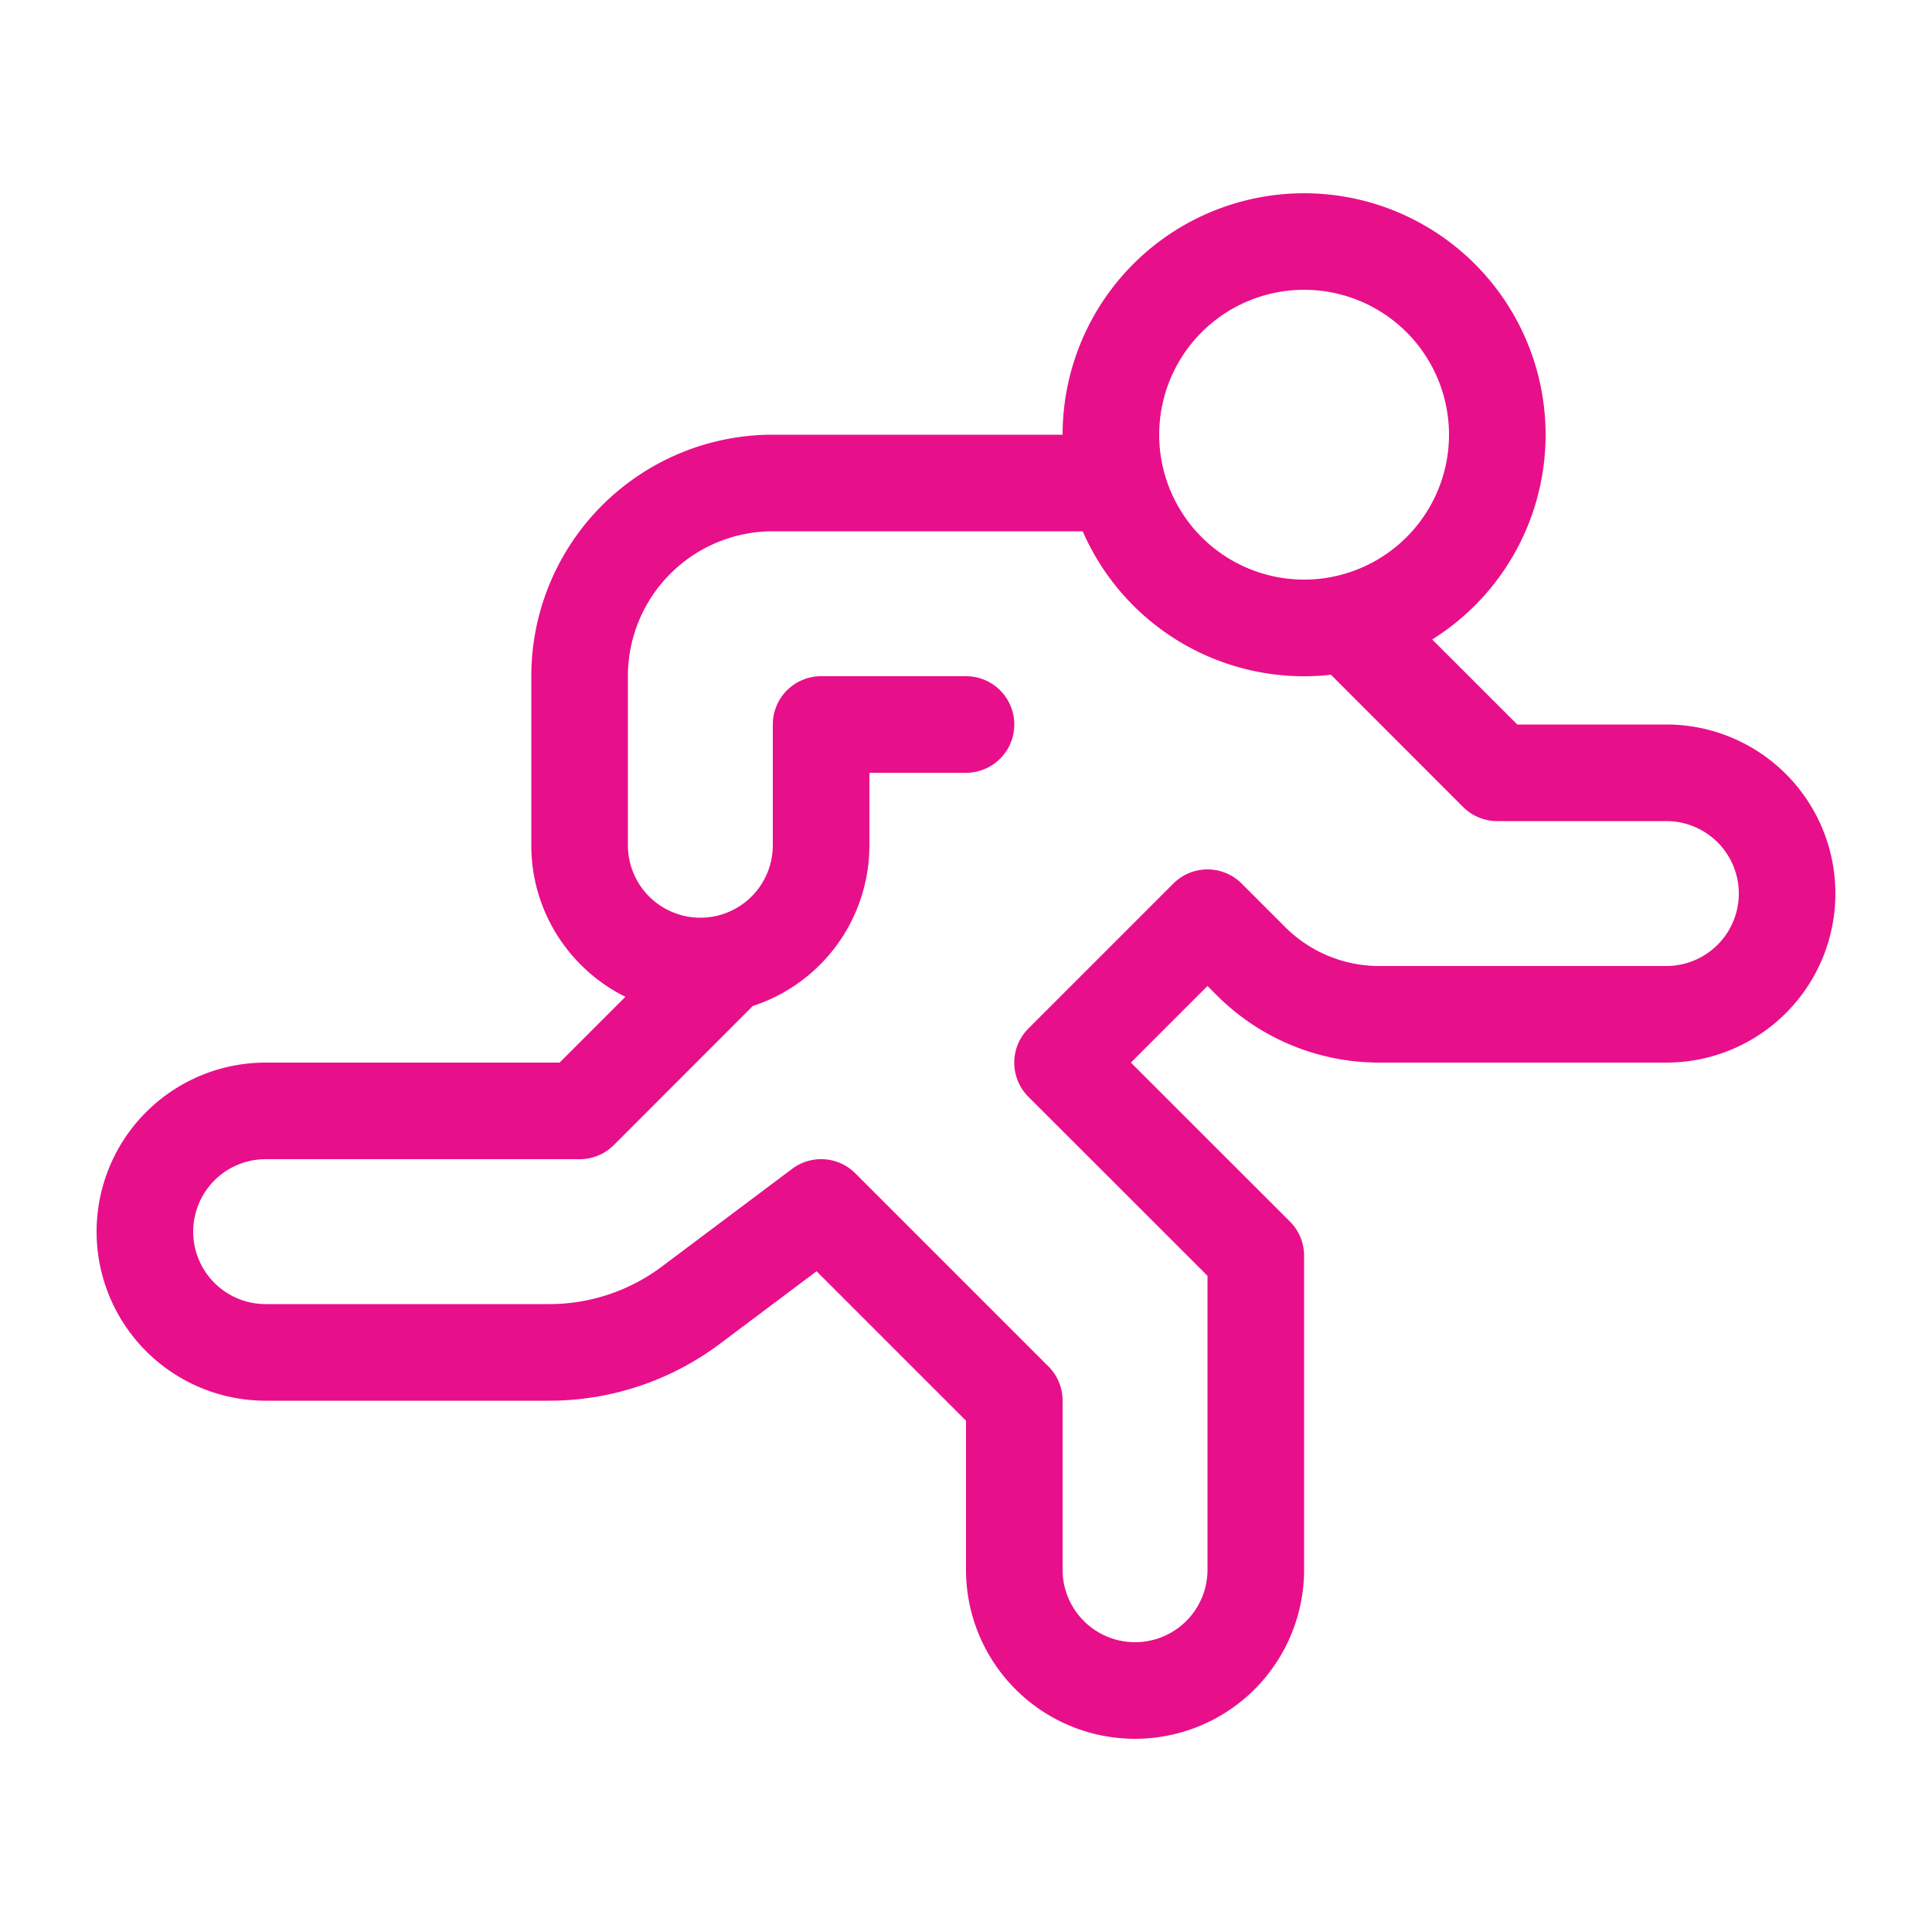
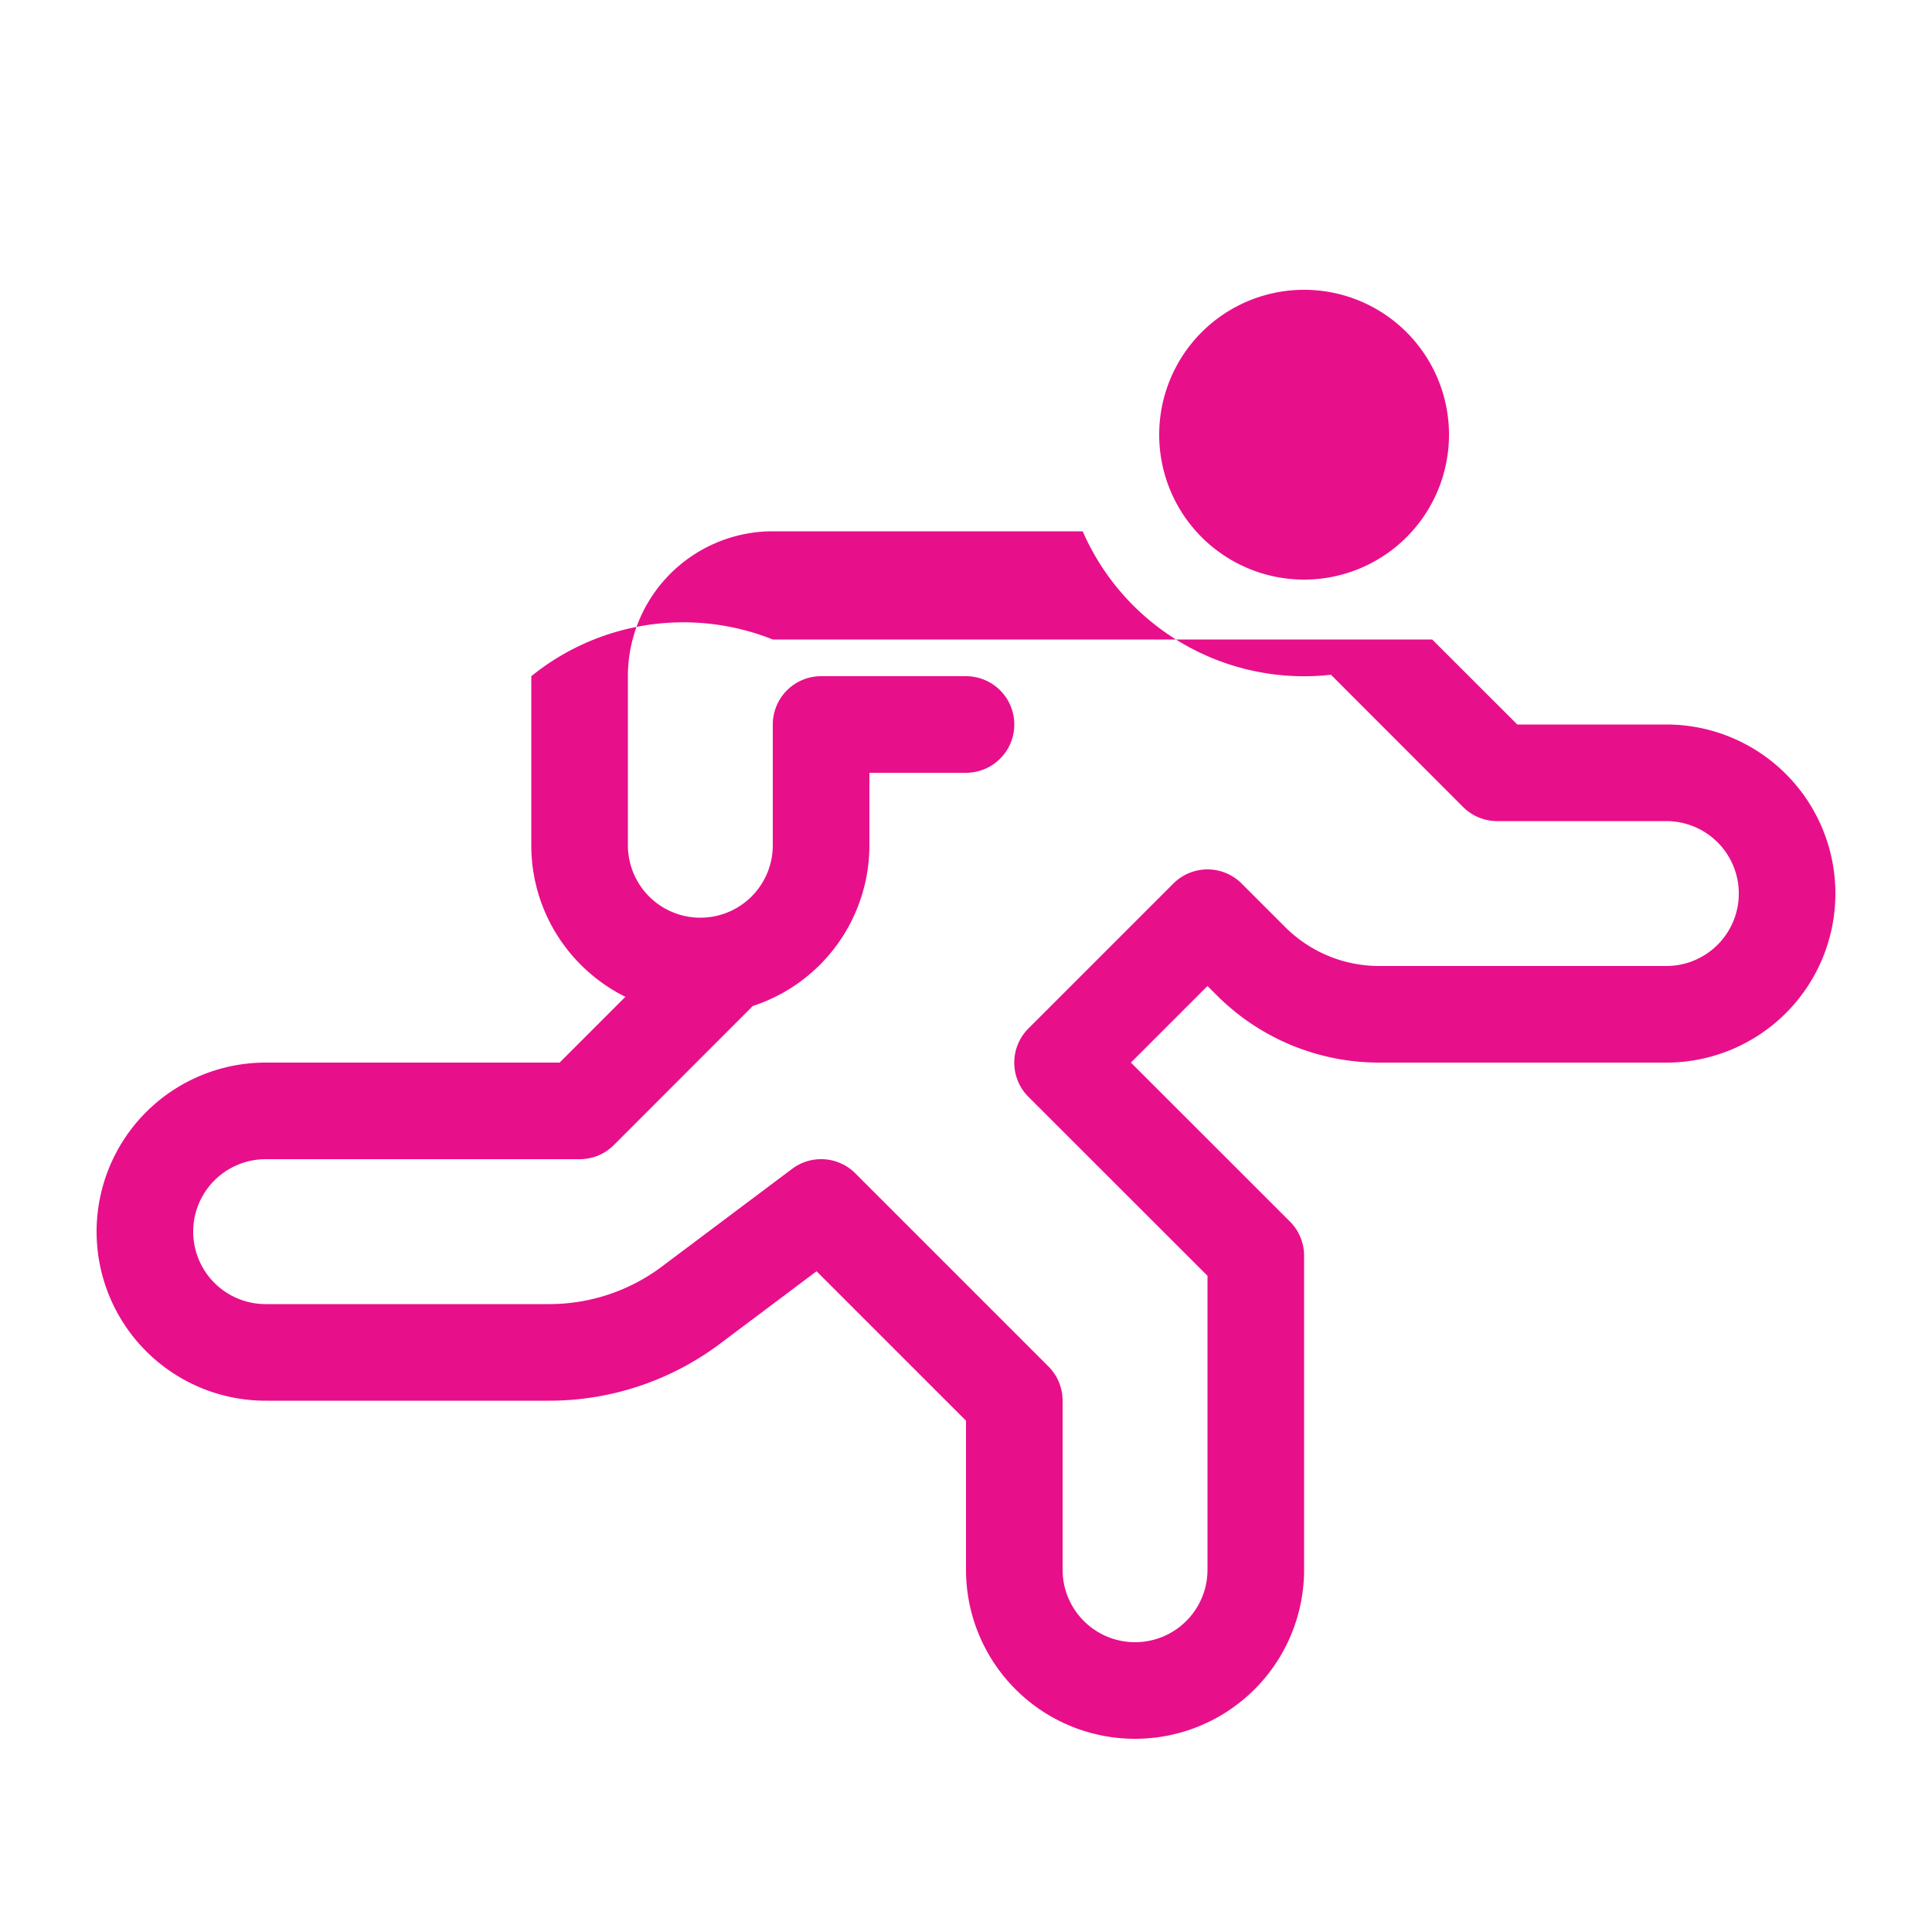
<svg xmlns="http://www.w3.org/2000/svg" width="128" height="128" viewBox="0 0 20 20">
-   <path fill="#e80f8b" d="M13.5 6a1.5 1.5 0 1 1 0-3a1.5 1.5 0 0 1 0 3m1.326.62A2.5 2.5 0 1 0 11 4.5H8A2.5 2.5 0 0 0 5.5 7v1.75c0 .688.397 1.283.974 1.569L5.793 11H2.75a1.75 1.75 0 1 0 0 3.5h2.936c.637 0 1.256-.207 1.765-.588l1.002-.752L10 14.707v1.543a1.75 1.75 0 1 0 3.5 0V13a.5.5 0 0 0-.146-.354L11.707 11l.793-.793l.097.097c.446.446 1.05.696 1.68.696h2.973a1.75 1.75 0 1 0 0-3.5h-1.543zm-1.048.365l1.368 1.369a.5.5 0 0 0 .354.146h1.75a.75.75 0 0 1 0 1.5h-2.973c-.365 0-.715-.145-.973-.403l-.45-.45a.5.5 0 0 0-.708 0l-1.5 1.5a.5.5 0 0 0 0 .707l1.854 1.853v3.043a.75.75 0 0 1-1.5 0V14.5a.5.5 0 0 0-.146-.354l-2-2A.5.5 0 0 0 8.2 12.1l-1.349 1.012a1.942 1.942 0 0 1-1.165.388H2.75a.75.75 0 0 1 0-1.5H6a.5.5 0 0 0 .354-.146l1.439-1.44A1.75 1.75 0 0 0 9 8.75V8h1a.5.5 0 0 0 0-1H8.5a.5.5 0 0 0-.5.5v1.25a.75.75 0 0 1-1.5 0V7A1.5 1.5 0 0 1 8 5.5h3.208a2.5 2.5 0 0 0 2.57 1.485" />
+   <path fill="#e80f8b" d="M13.5 6a1.5 1.5 0 1 1 0-3a1.5 1.5 0 0 1 0 3m1.326.62H8A2.5 2.5 0 0 0 5.5 7v1.75c0 .688.397 1.283.974 1.569L5.793 11H2.75a1.75 1.75 0 1 0 0 3.5h2.936c.637 0 1.256-.207 1.765-.588l1.002-.752L10 14.707v1.543a1.75 1.75 0 1 0 3.5 0V13a.5.5 0 0 0-.146-.354L11.707 11l.793-.793l.097.097c.446.446 1.05.696 1.68.696h2.973a1.75 1.75 0 1 0 0-3.5h-1.543zm-1.048.365l1.368 1.369a.5.5 0 0 0 .354.146h1.75a.75.75 0 0 1 0 1.5h-2.973c-.365 0-.715-.145-.973-.403l-.45-.45a.5.5 0 0 0-.708 0l-1.5 1.5a.5.5 0 0 0 0 .707l1.854 1.853v3.043a.75.75 0 0 1-1.5 0V14.5a.5.5 0 0 0-.146-.354l-2-2A.5.5 0 0 0 8.2 12.1l-1.349 1.012a1.942 1.942 0 0 1-1.165.388H2.75a.75.75 0 0 1 0-1.5H6a.5.5 0 0 0 .354-.146l1.439-1.44A1.75 1.75 0 0 0 9 8.75V8h1a.5.5 0 0 0 0-1H8.5a.5.5 0 0 0-.5.5v1.25a.75.75 0 0 1-1.5 0V7A1.5 1.5 0 0 1 8 5.5h3.208a2.5 2.5 0 0 0 2.57 1.485" />
</svg>